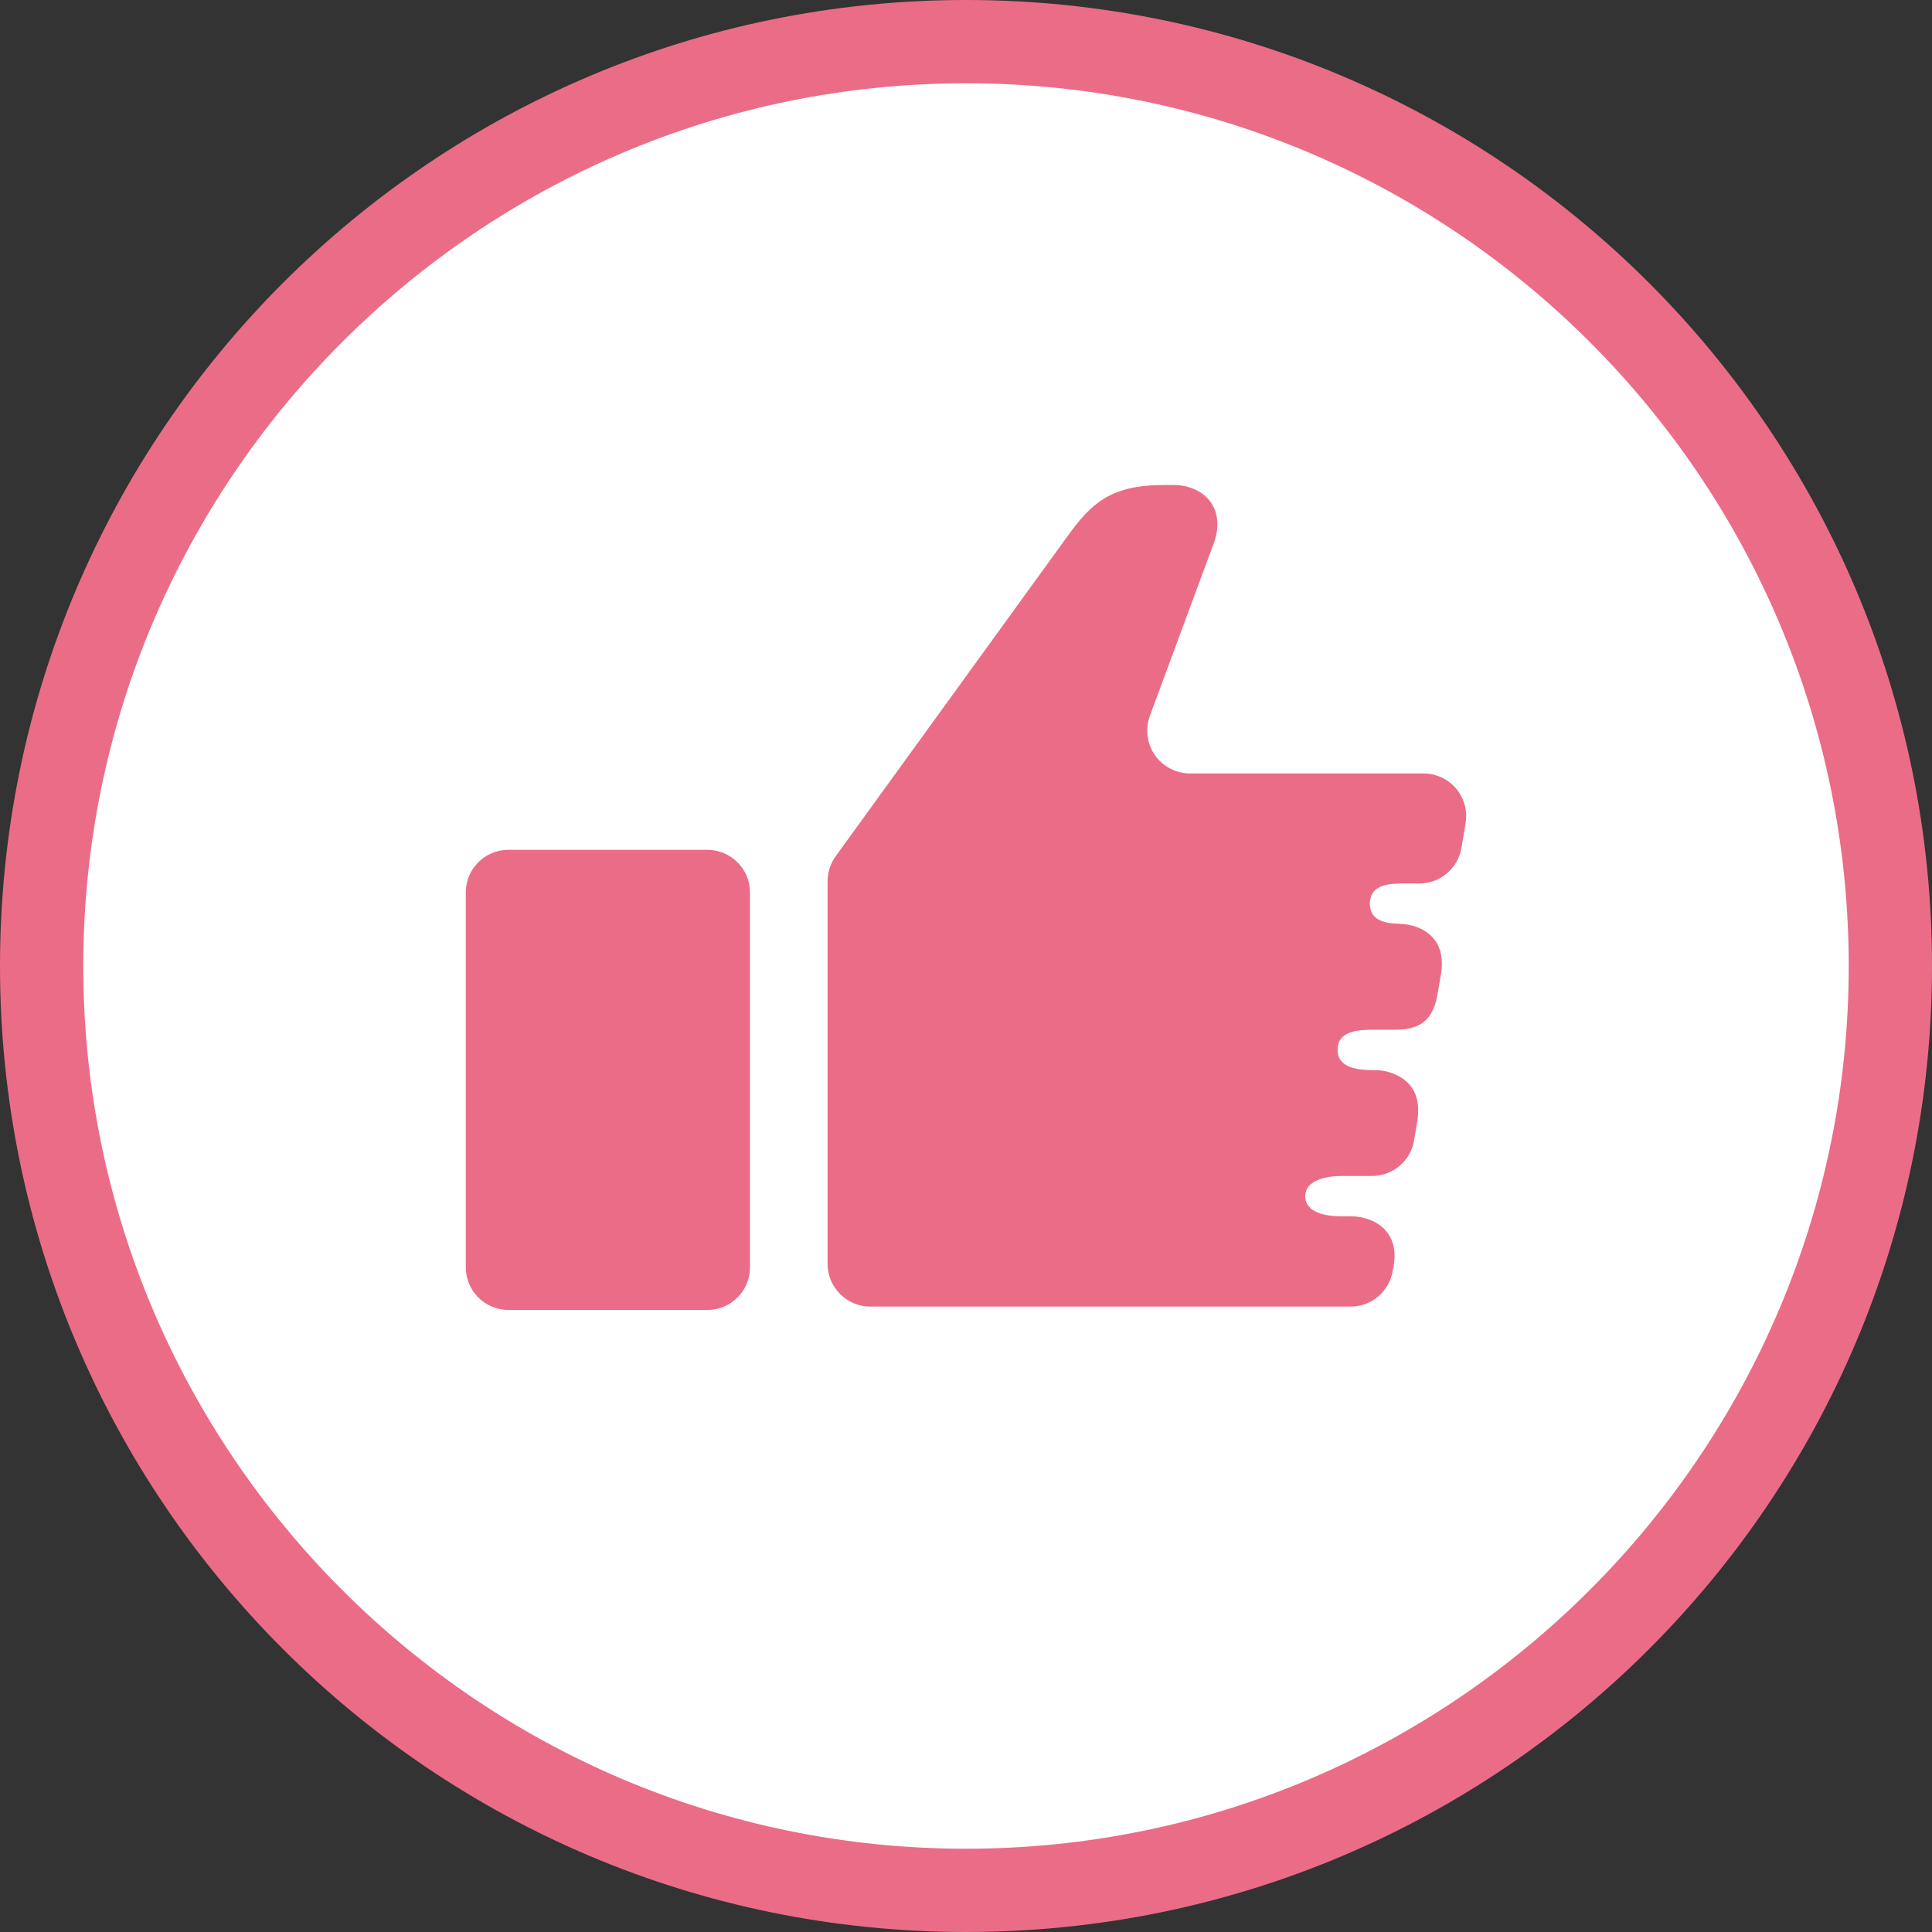
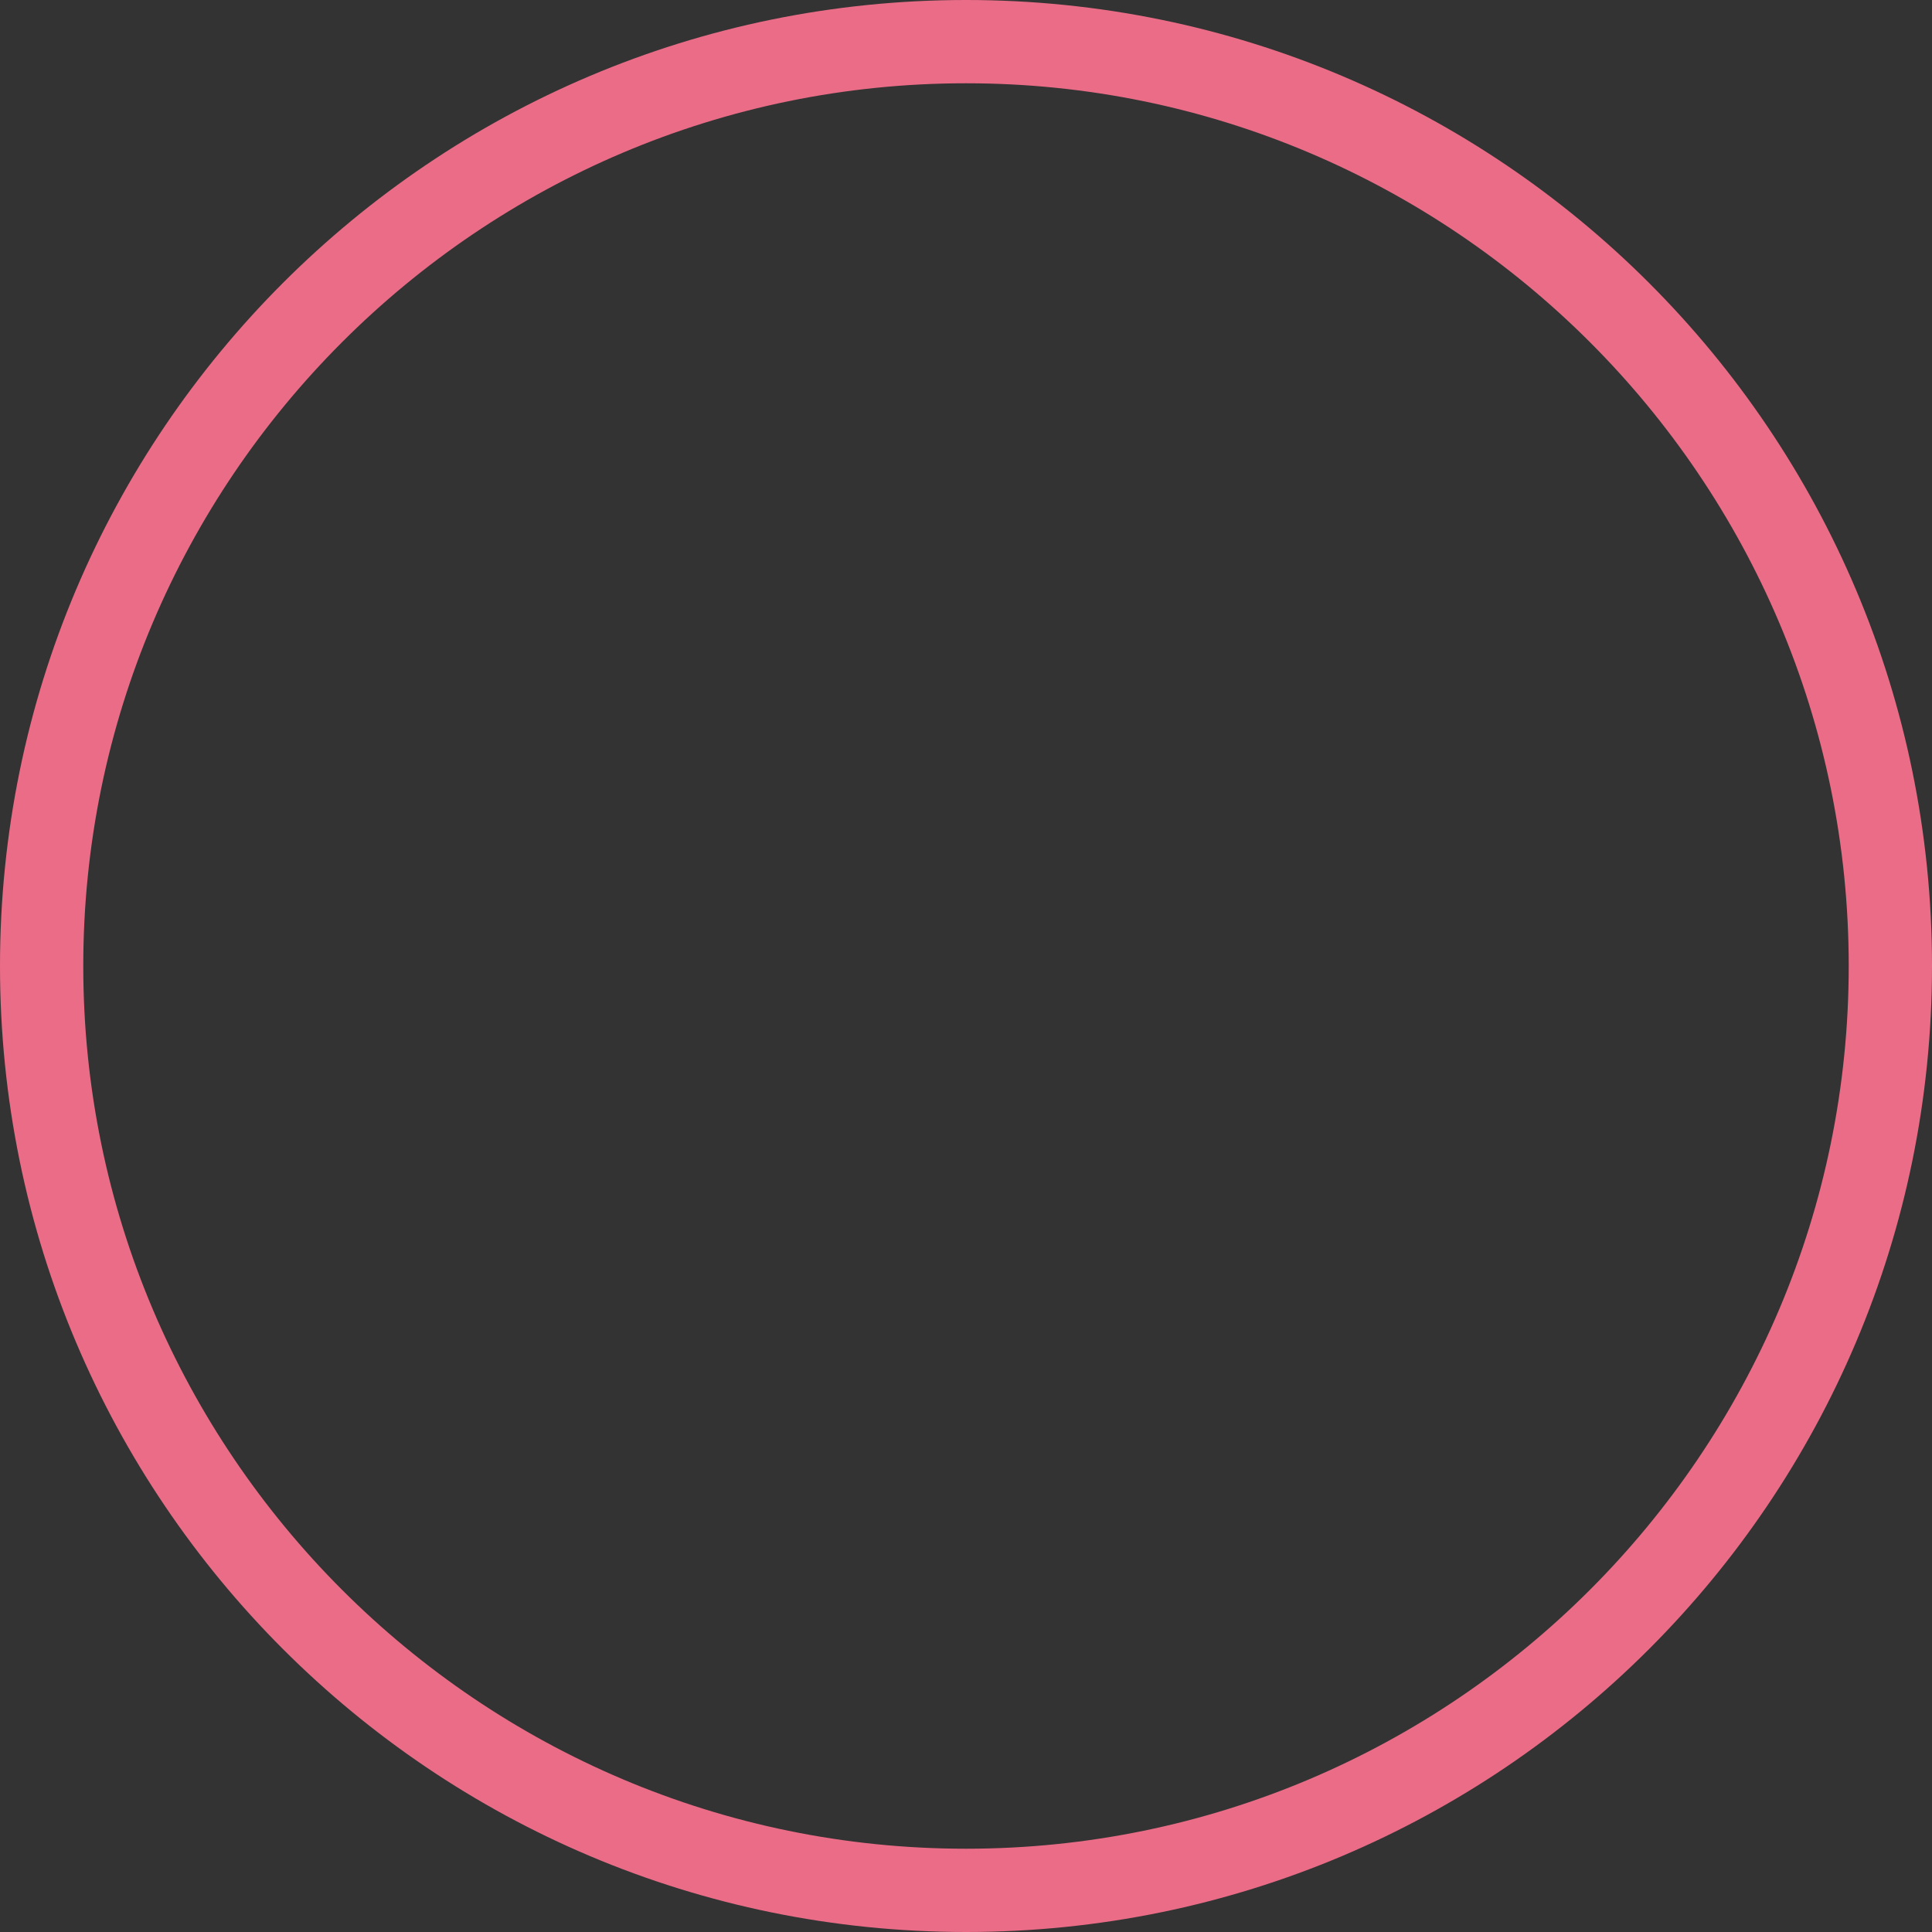
<svg xmlns="http://www.w3.org/2000/svg" id="b" viewBox="0 0 58 58">
  <rect x="0" y="0" width="58" height="58" fill="#333333" stroke="none" />
  <defs>
    <style>.d{fill:#fff;}.e{fill:#eb6c87;}</style>
  </defs>
  <g id="c">
    <g>
      <g>
-         <circle class="d" cx="29" cy="29" r="27.75" />
        <path class="e" d="M29,2.5c14.612,0,26.5,11.888,26.5,26.5s-11.888,26.5-26.5,26.5S2.5,43.612,2.5,29,14.388,2.5,29,2.5m0-2.5C12.984,0,0,12.984,0,29s12.984,29,29,29,29-12.984,29-29S45.016,0,29,0h0Z" />
      </g>
      <g>
-         <path class="e" d="M15.262,25.512h5.972c.707,0,1.281,.574,1.281,1.281v11.255c0,.705-.572,1.277-1.277,1.277h-5.976c-.706,0-1.279-.573-1.279-1.279v-11.255c0-.706,.573-1.279,1.279-1.279Z" />
-         <path class="e" d="M43.709,23.667c-.244-.283-.601-.447-.974-.447h-7.01c-.419,0-.814-.208-1.057-.553-.235-.344-.29-.779-.149-1.174l1.928-5.21c.147-.393,.145-.862-.099-1.204-.239-.344-.68-.518-1.099-.518h-.322c-1.599,0-2.183,.568-2.884,1.542l-6.956,9.603c-.156,.217-.243,.483-.243,.748v11.487c0,.709,.579,1.283,1.281,1.283h14.427c.627,0,1.158-.456,1.259-1.075l.029-.147c.057-.368,.039-.72-.233-1.051-.243-.287-.662-.436-1.035-.436h-.301c-.46,0-1.086-.103-1.086-.606,0-.478,.627-.605,1.086-.605h.915c.625,0,1.167-.452,1.266-1.073l.103-.618c.055-.375,.009-.759-.235-1.044-.246-.287-.662-.443-1.035-.443h-.044c-.459,0-1.086-.055-1.086-.608,0-.577,.627-.605,1.086-.605h.658c.766,0,1.132-.325,1.259-1.077l.105-.619c.057-.368,.017-.761-.232-1.048-.244-.29-.658-.434-1.031-.434h.21c-.459,0-1.084-.009-1.084-.605,0-.606,.625-.608,1.084-.608h.404c.627,0,1.16-.458,1.261-1.073l.125-.746c.059-.368-.046-.746-.292-1.035Z" />
-       </g>
+         </g>
    </g>
  </g>
</svg>